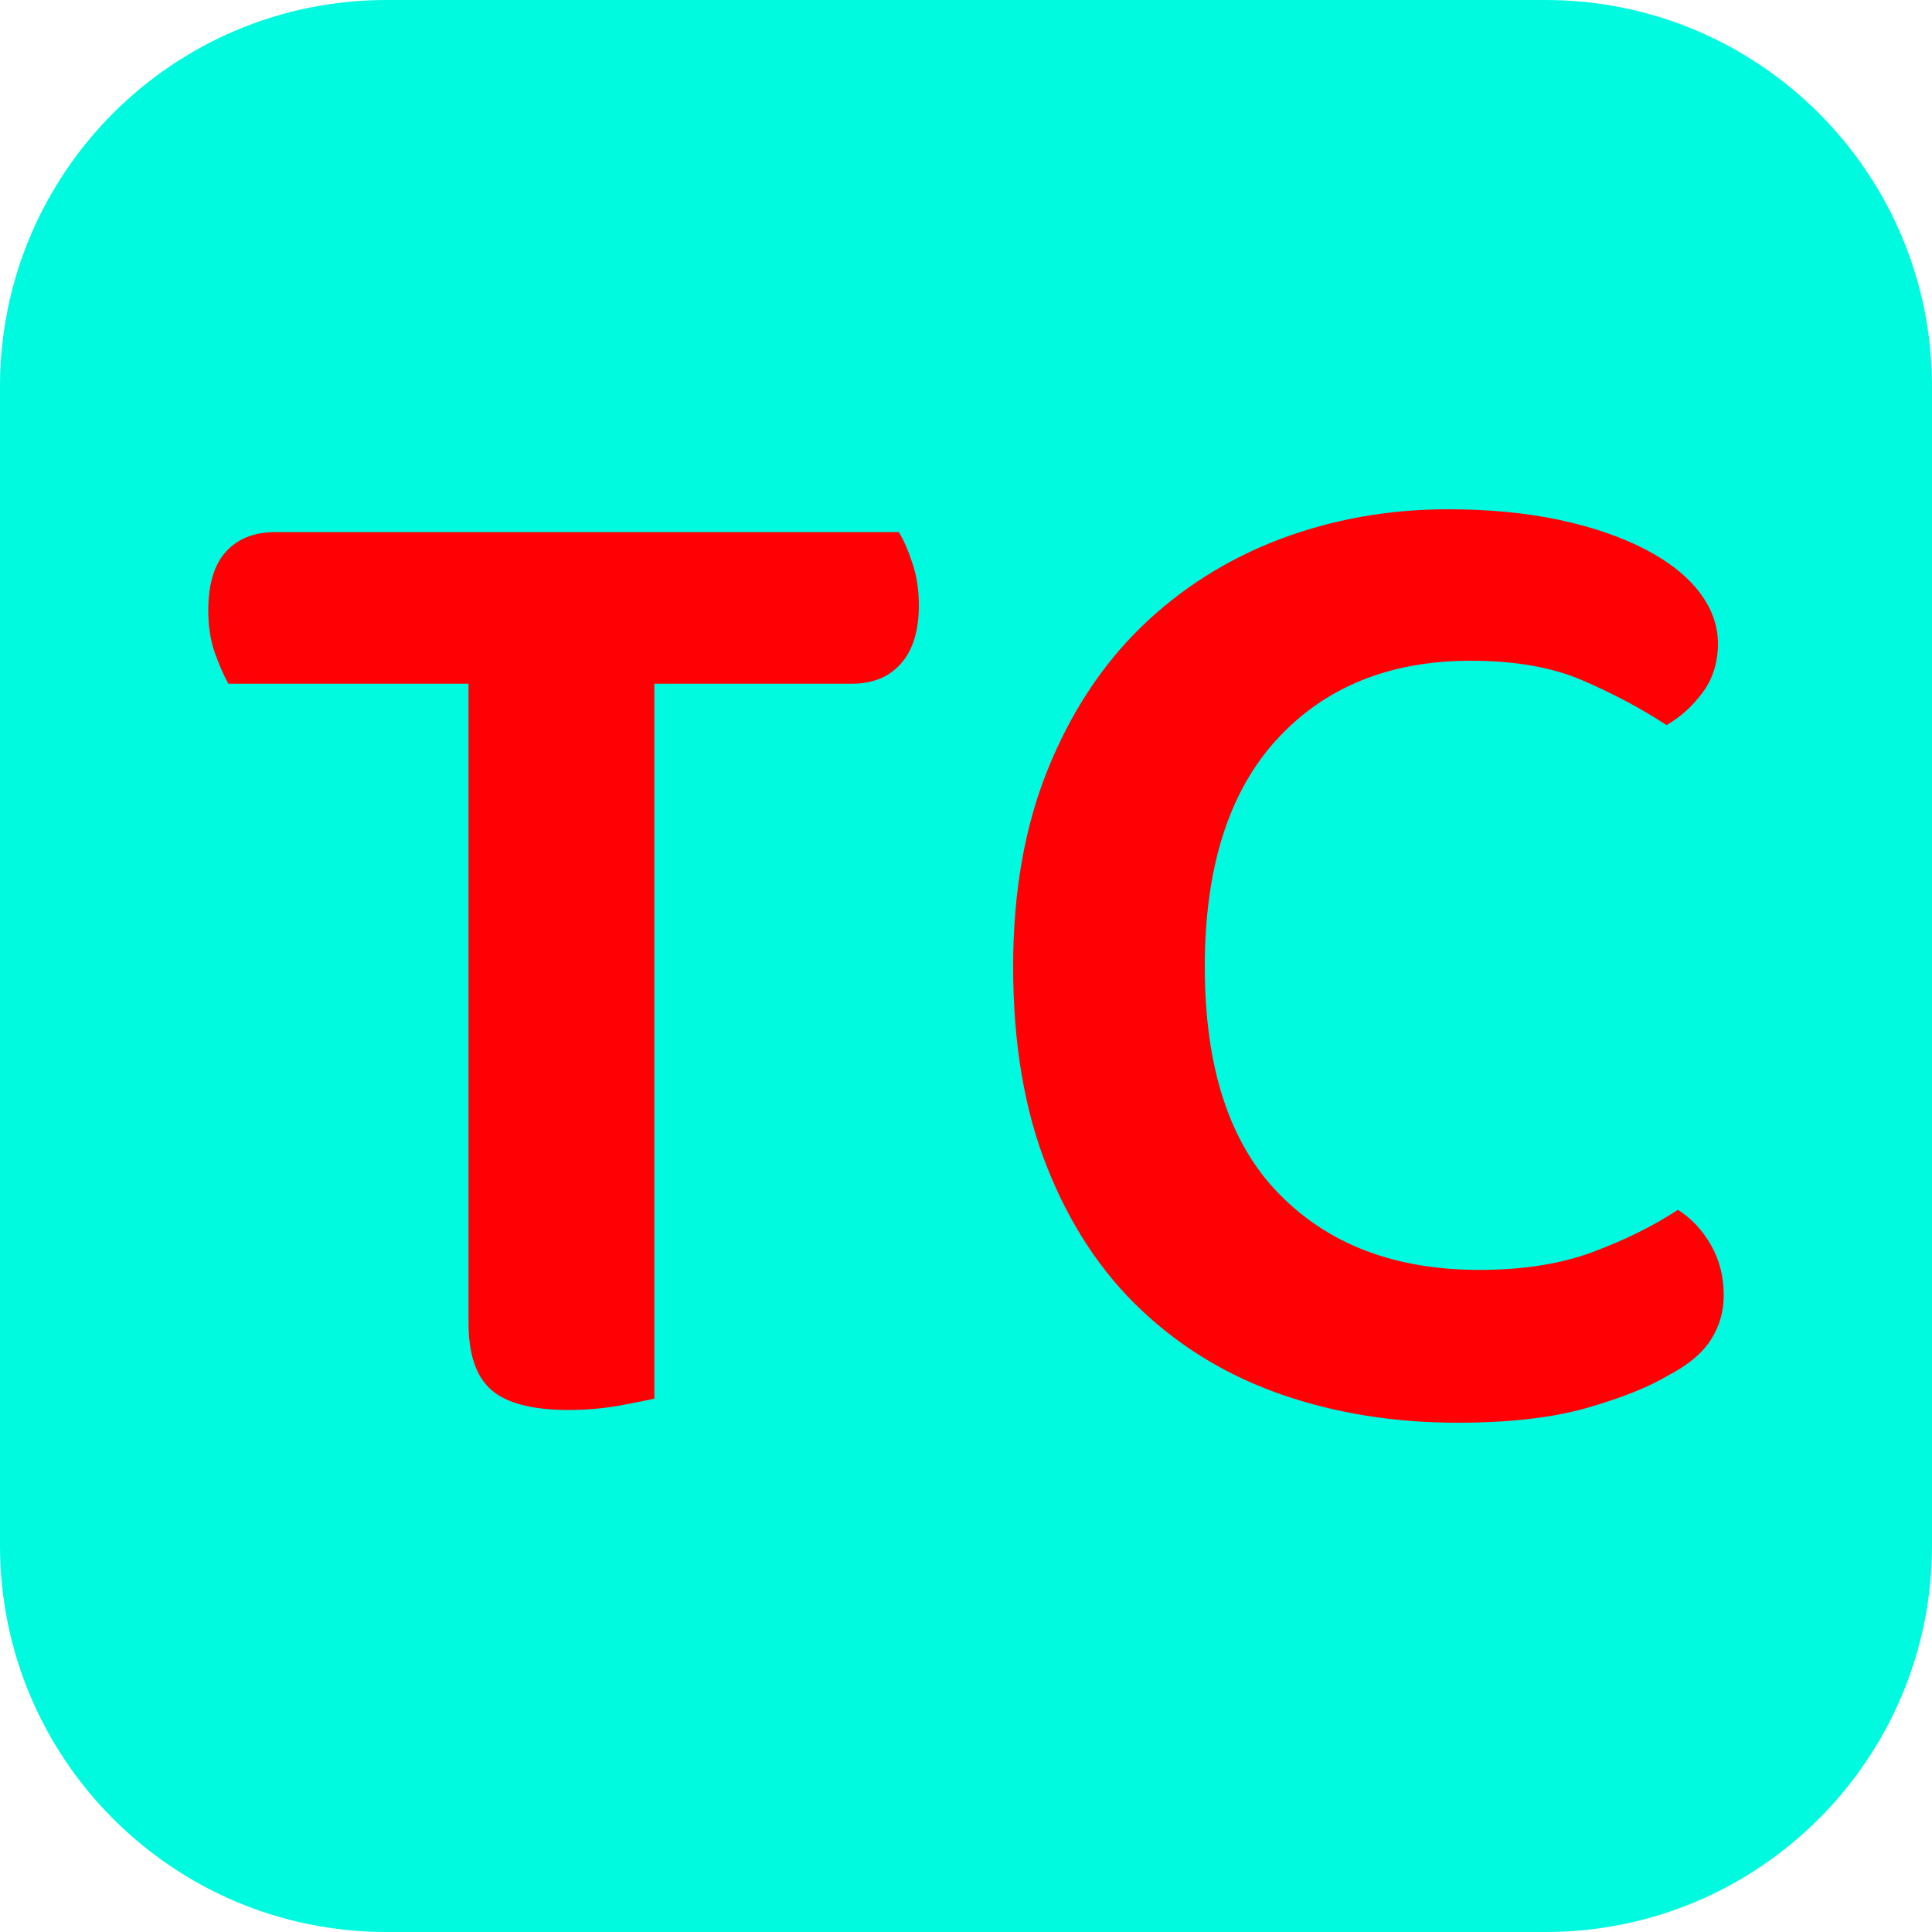
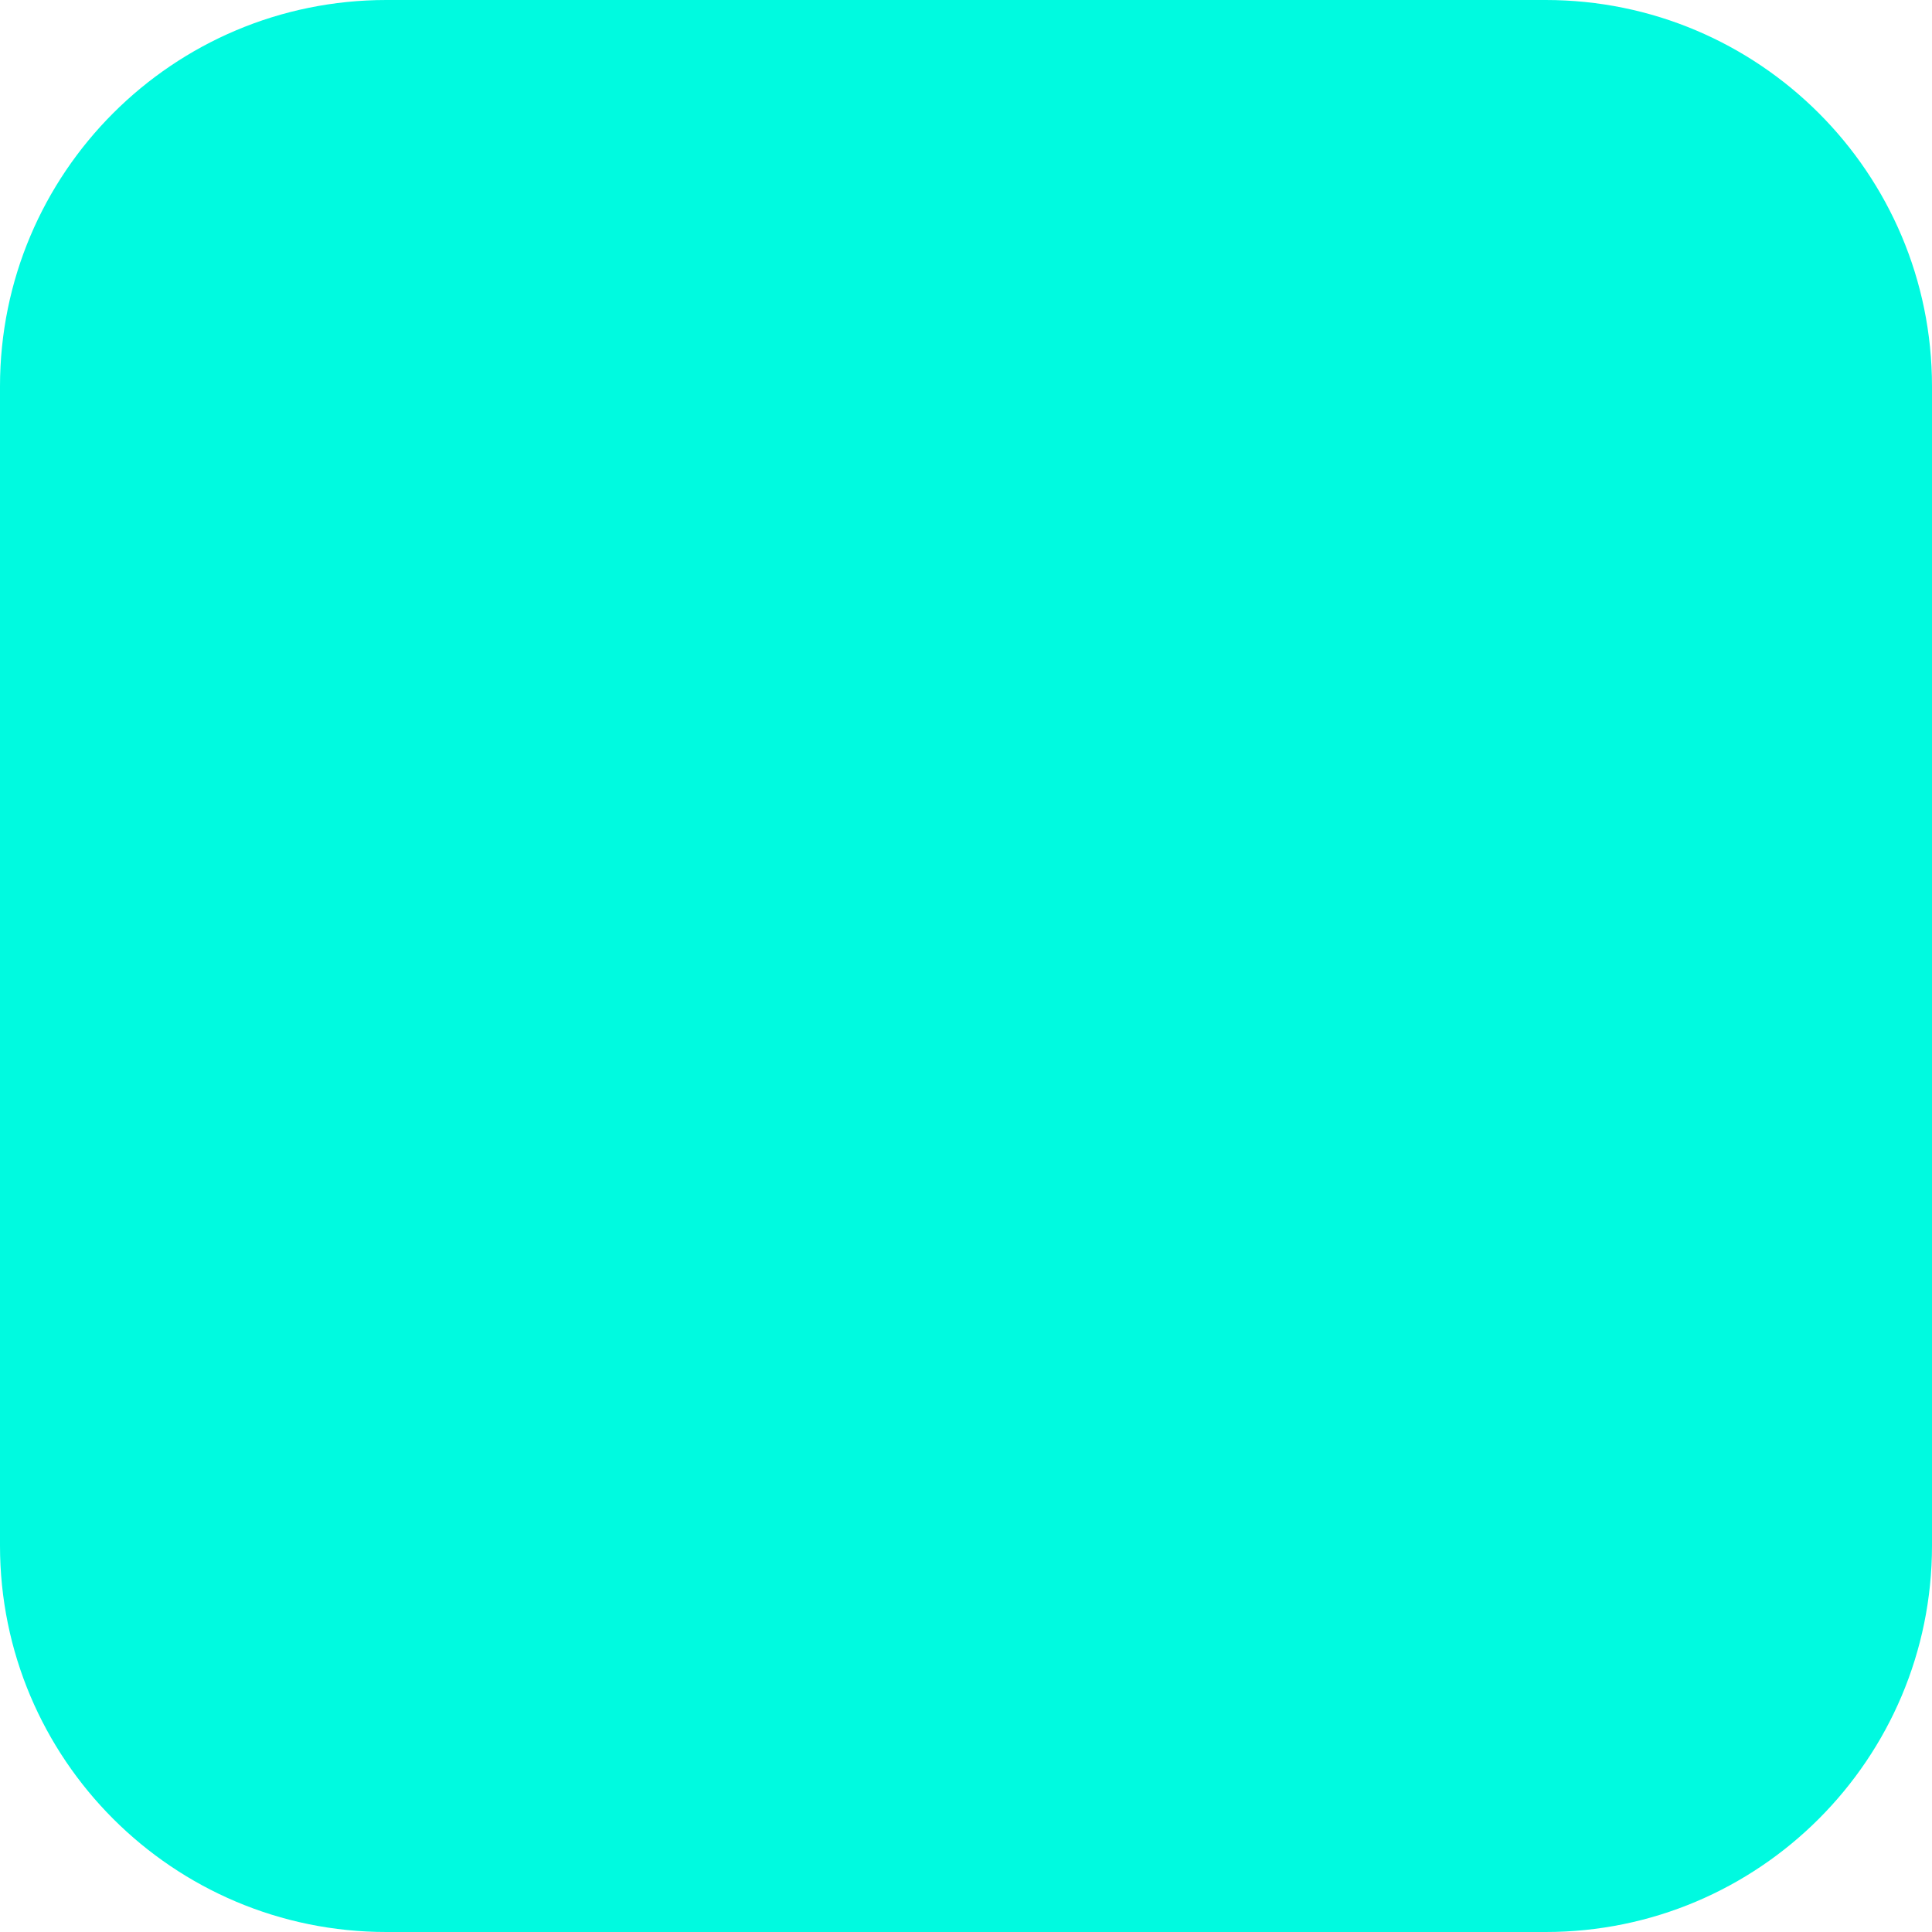
<svg xmlns="http://www.w3.org/2000/svg" data-bbox="0 0 100 100" viewBox="0 0 100 100" height="256" width="256" data-type="color">
  <g>
    <path fill="#00fae0" d="M100 20v60c0 11.046-8.954 20-20 20H20C8.954 100 0 91.046 0 80V20C0 8.954 8.954 0 20 0h60c11.046 0 20 8.954 20 20z" data-color="1" />
-     <path d="M46.52 27.54q.37.59.7 1.59.34 1 .34 2.19 0 1.99-.93 3.03-.92 1.04-2.55 1.04H33.87v37q-.59.14-1.85.37-1.26.22-2.59.22-2.81 0-4-1.04-1.18-1.03-1.18-3.48V35.39H11.82q-.37-.67-.71-1.63-.33-.96-.33-2.15 0-2.07.93-3.07.92-1 2.55-1h32.26Zm42.4 5.77q0 1.48-.81 2.56-.81 1.07-1.85 1.66-1.92-1.26-4.29-2.29-2.37-1.04-5.85-1.04-6.29 0-10.03 4.07-3.73 4.07-3.73 11.77 0 7.84 3.85 11.76 3.84 3.93 10.36 3.93 3.4 0 5.88-.93 2.48-.92 4.4-2.18 1.04.66 1.7 1.81.67 1.15.67 2.63 0 1.25-.67 2.29-.66 1.04-2.22 1.85-1.48.89-4.18 1.67-2.7.77-6.69.77-4.89 0-9.07-1.44-4.18-1.44-7.29-4.37-3.11-2.92-4.88-7.36-1.78-4.44-1.78-10.43 0-5.77 1.78-10.18 1.77-4.4 4.84-7.4 3.08-2.99 7.18-4.55 4.11-1.55 8.7-1.55 3.18 0 5.77.55 2.59.56 4.44 1.52 1.85.96 2.81 2.22.96 1.26.96 2.66Z" fill="#ff0004" data-color="2" />
  </g>
</svg>